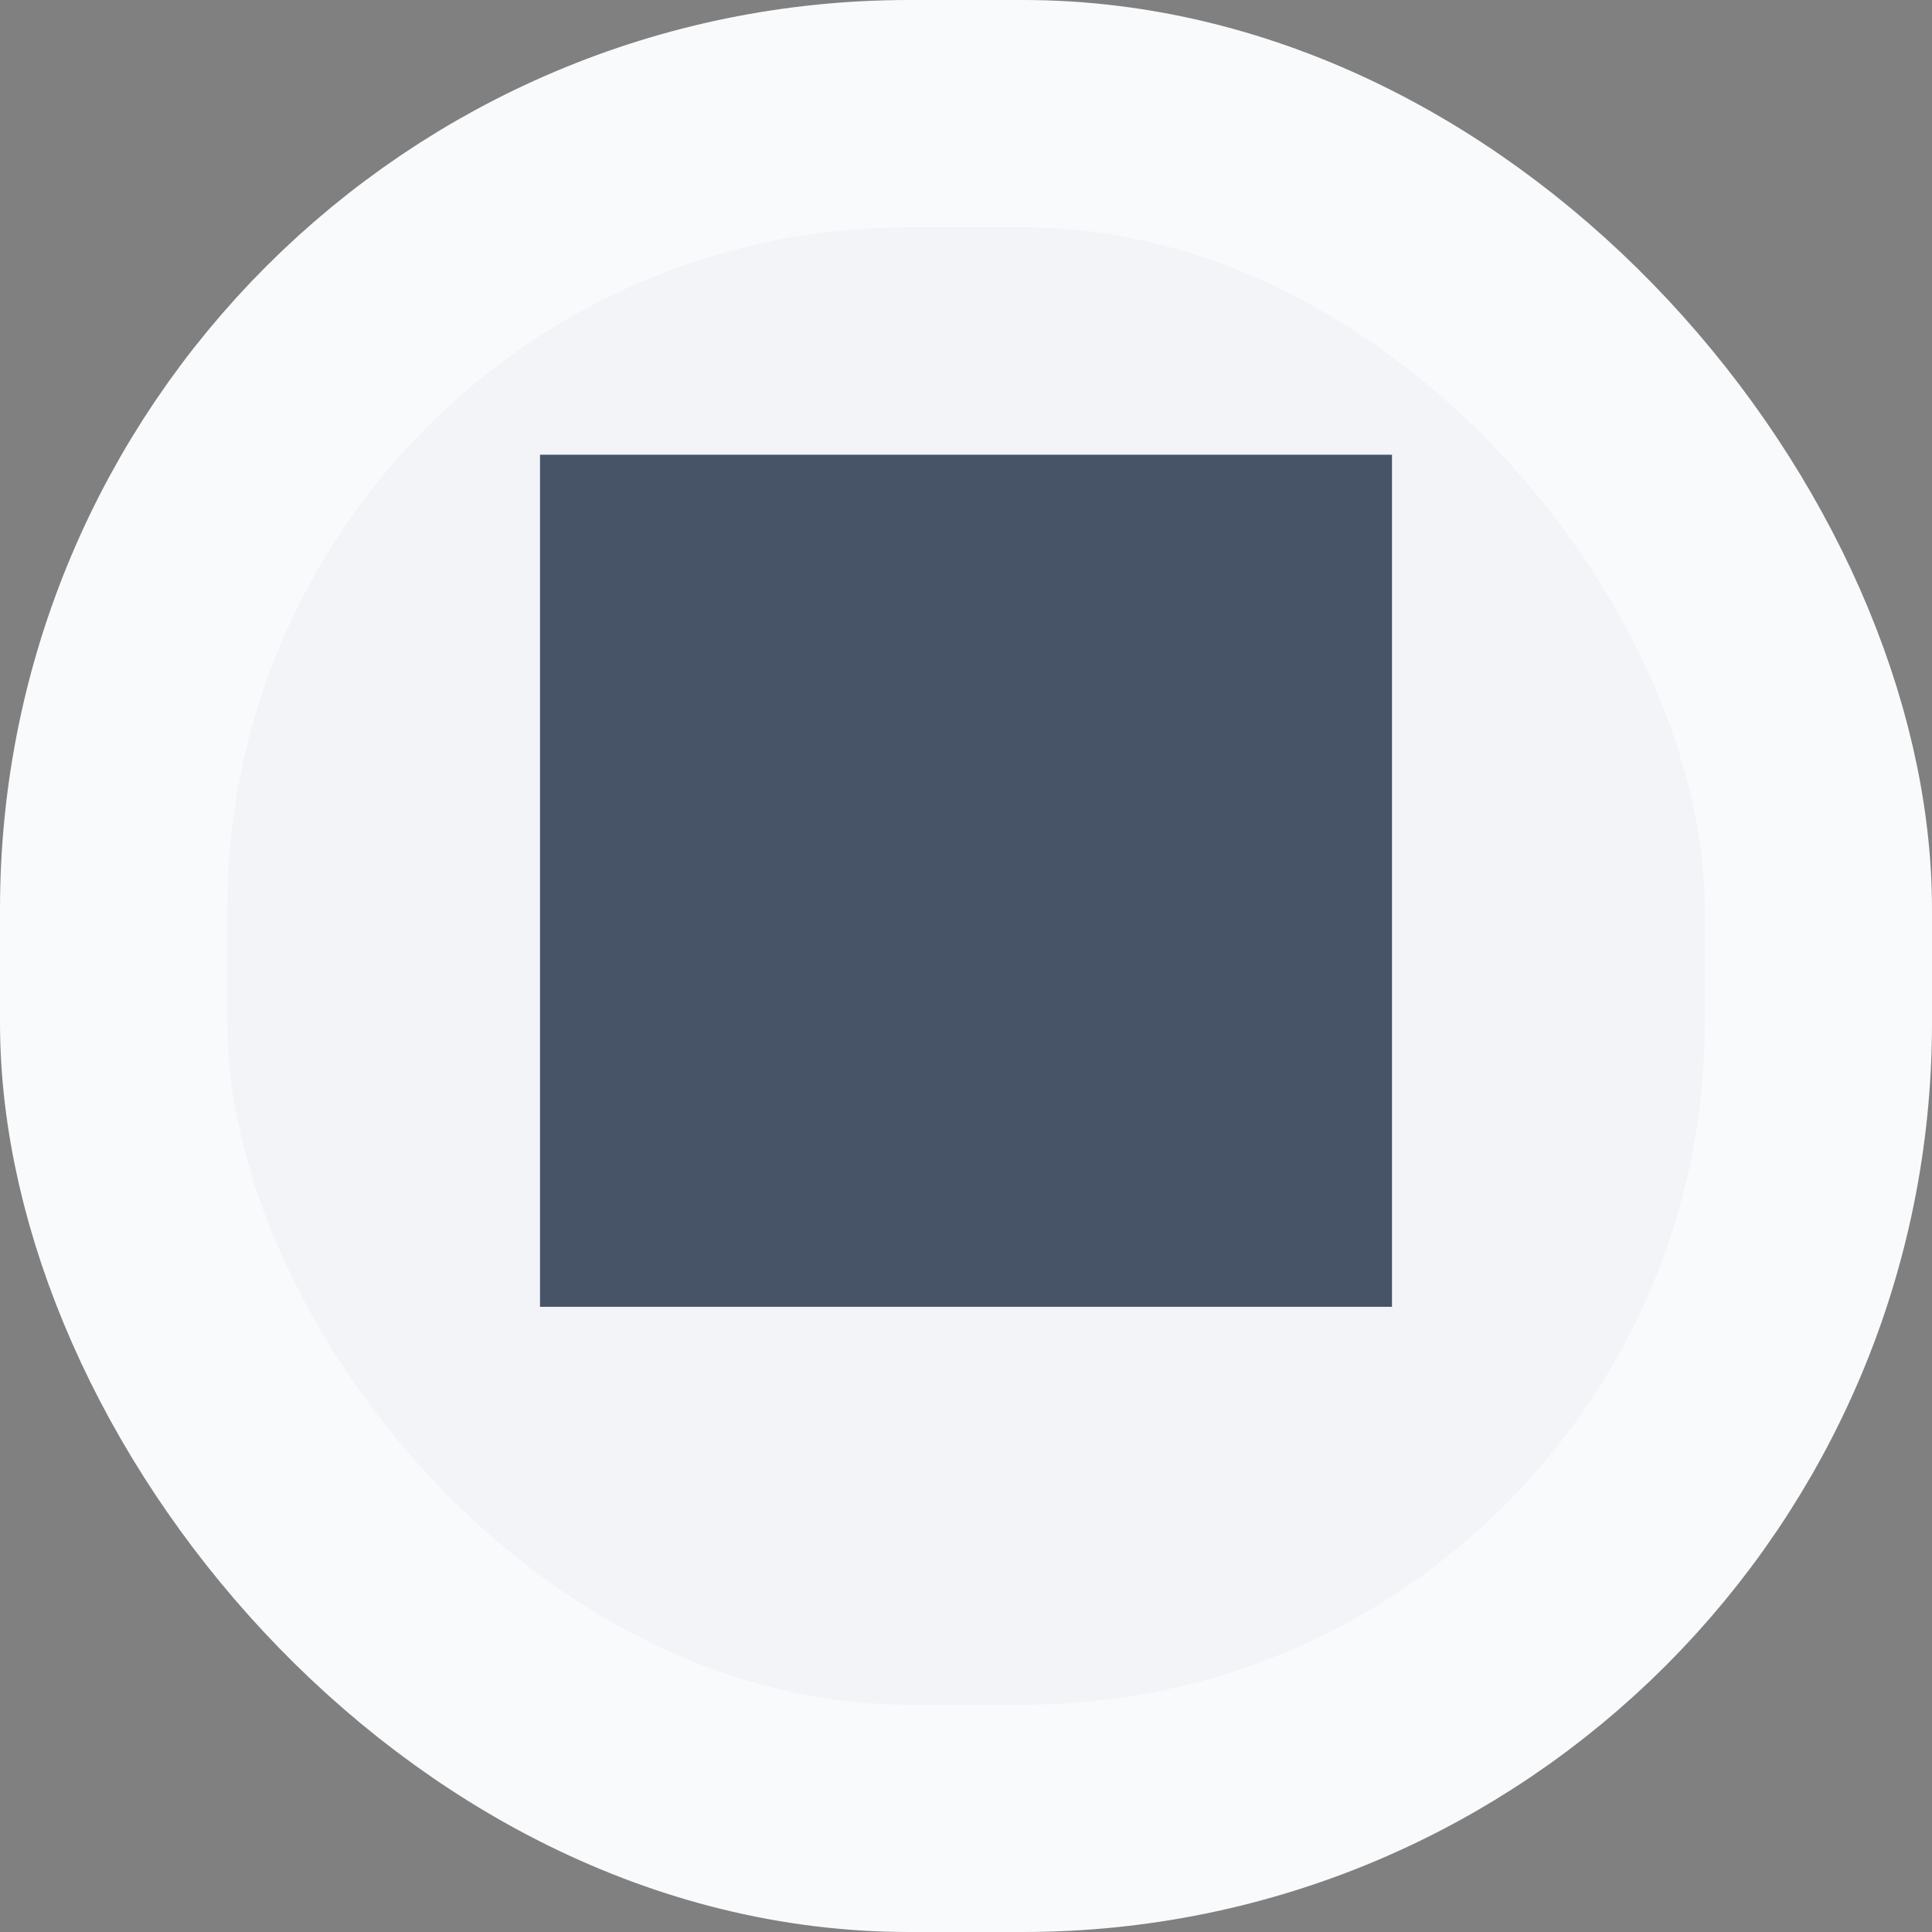
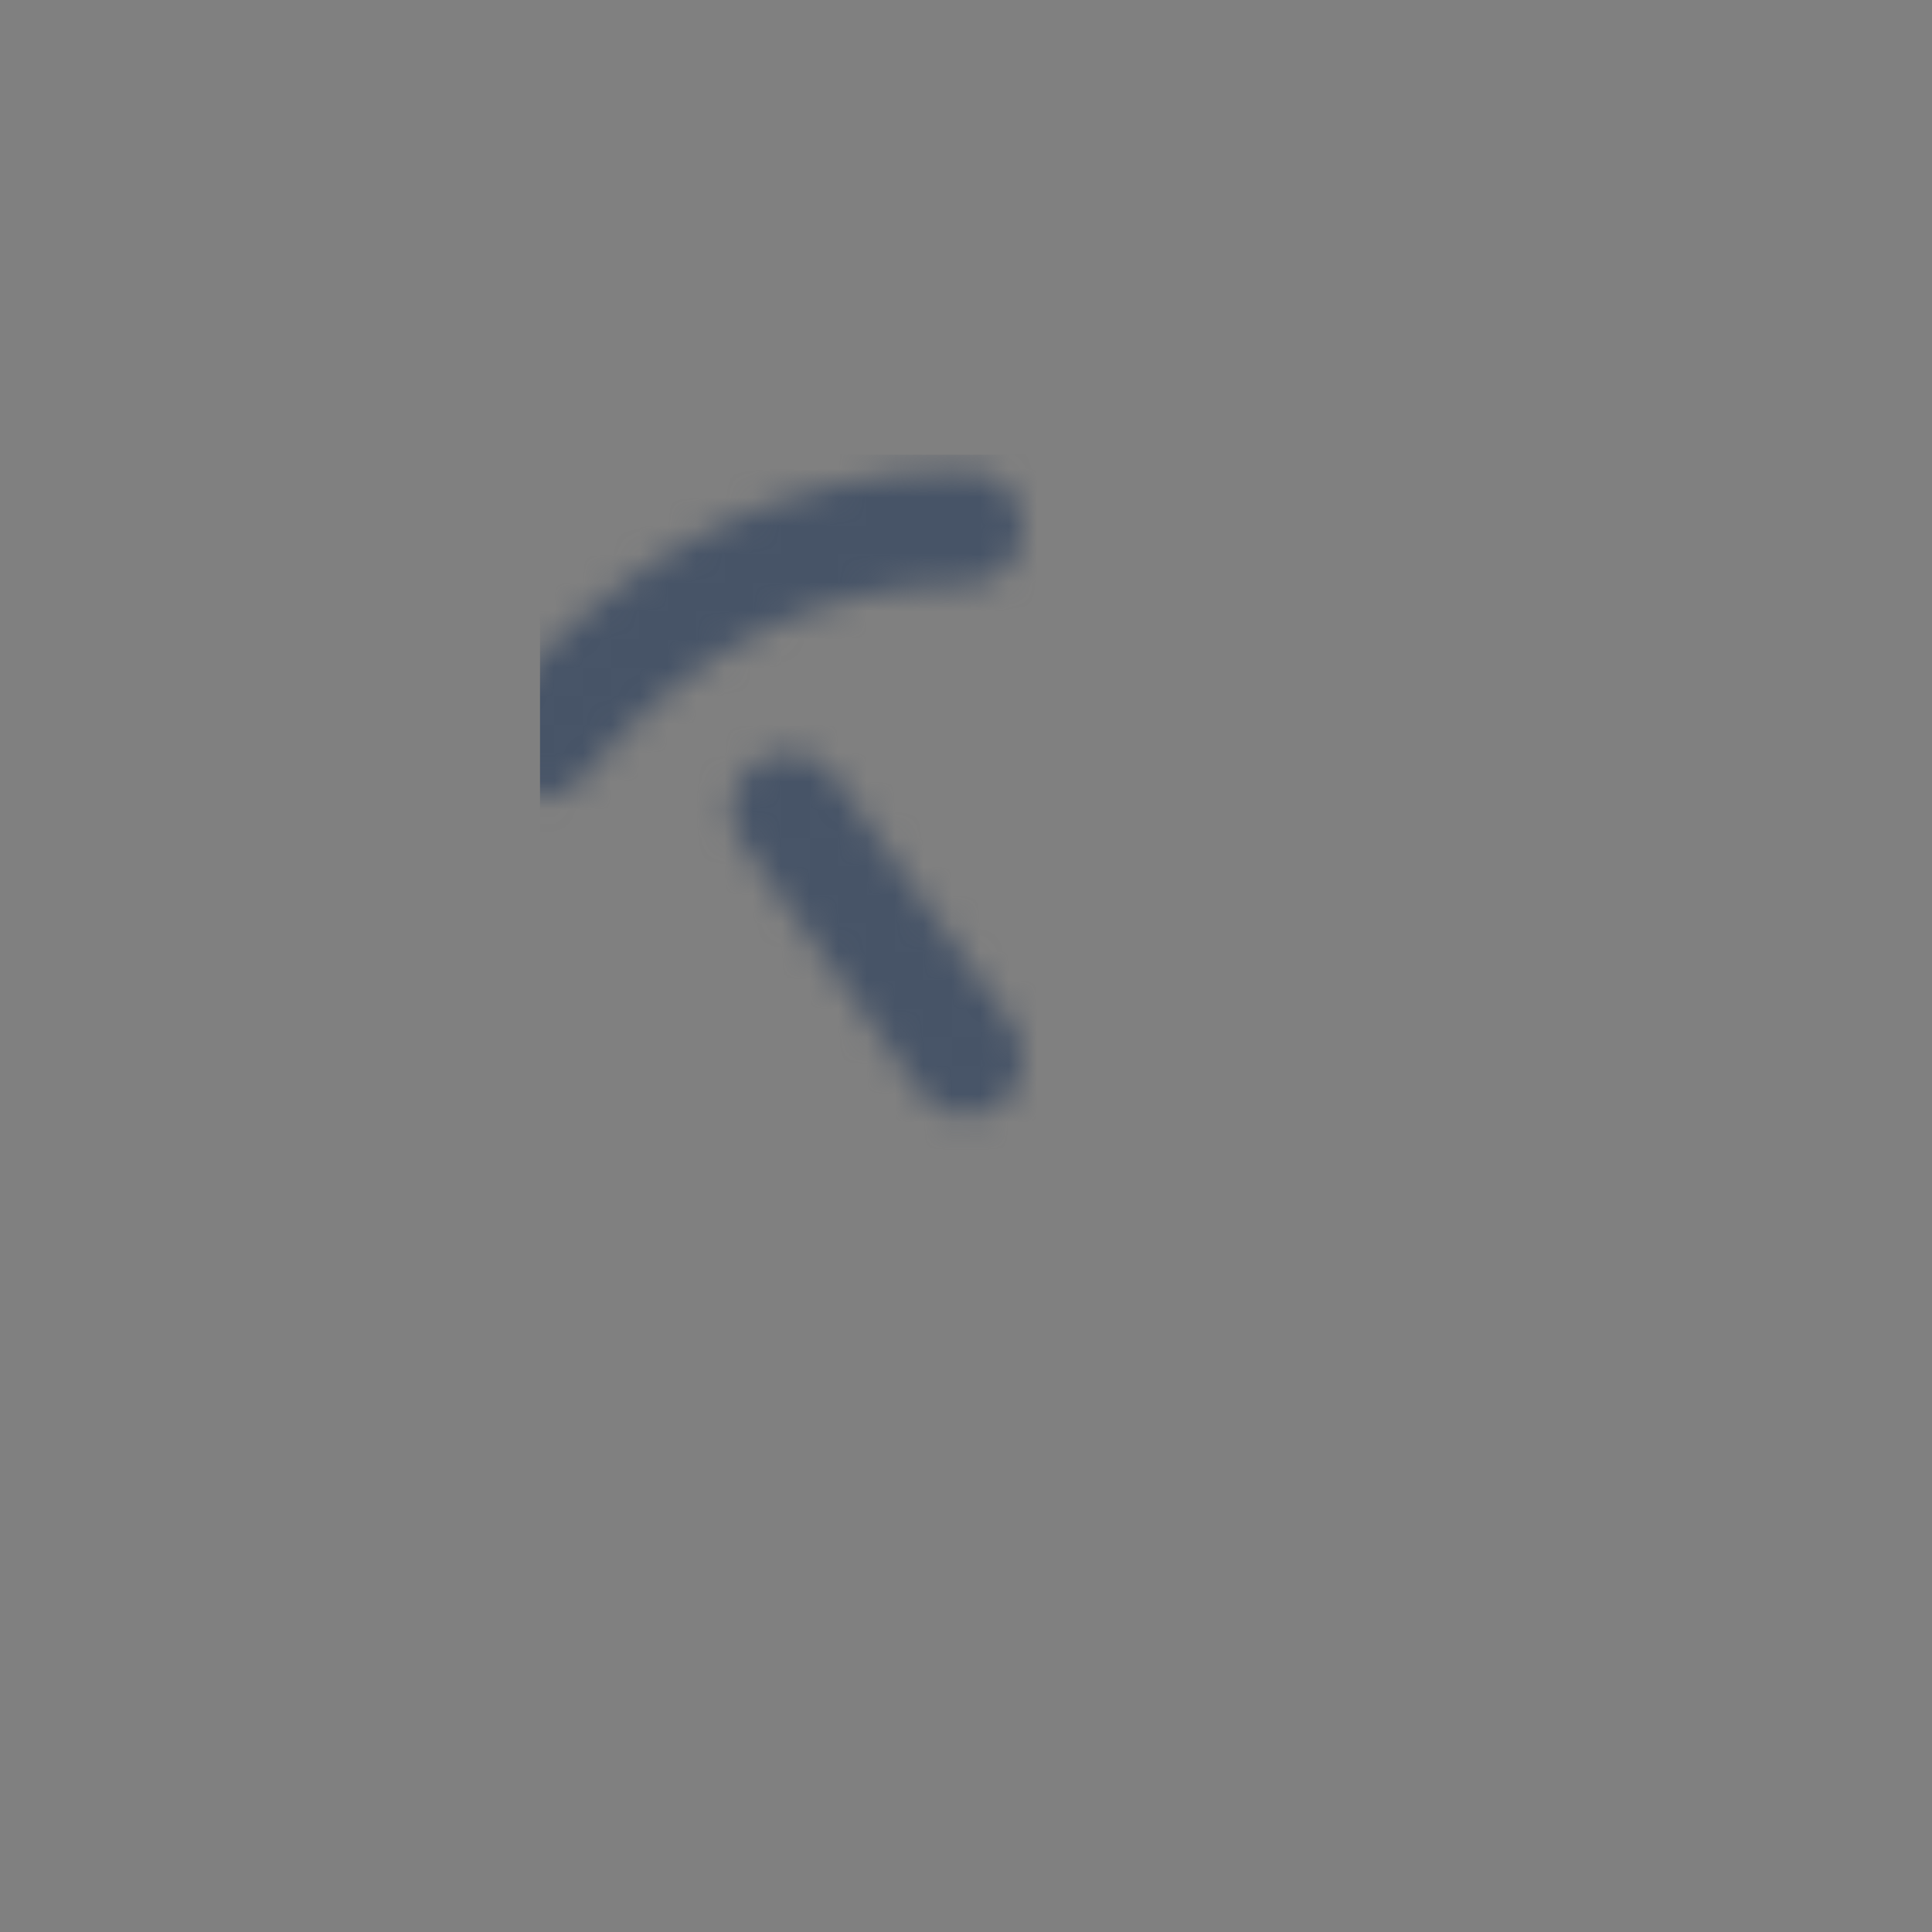
<svg xmlns="http://www.w3.org/2000/svg" width="68" height="68" viewBox="0 0 68 68" fill="none">
  <rect x="0" y="0" width="68" height="68" fill="#808080" stroke="none" />
-   <rect x="4" y="4" width="60" height="60" rx="28" fill="#F2F4F7" />
  <g clip-path="url(#clip0_3215_74144)">
    <mask id="mask0_3215_74144" style="mask-type:luminance" maskUnits="userSpaceOnUse" x="7" y="5" width="54" height="55">
-       <path d="M55.25 7.25H12.75C11.755 7.25 10.802 7.645 10.098 8.348C9.395 9.052 9 10.005 9 11V53.5C9 54.495 9.395 55.448 10.098 56.152C10.802 56.855 11.755 57.25 12.75 57.25H55.25C56.245 57.25 57.198 56.855 57.902 56.152C58.605 55.448 59 54.495 59 53.5V11C59 10.005 58.605 9.052 57.902 8.348C57.198 7.645 56.245 7.25 55.25 7.25Z" fill="white" stroke="white" stroke-width="4" stroke-linejoin="round" />
-       <path d="M19 26.067C23.156 21.067 28.156 18.567 34 18.567C39.844 18.567 44.844 21.067 49 26.067" stroke="black" stroke-width="4" stroke-linecap="round" />
-       <path d="M34 41C34.995 41 35.948 40.605 36.652 39.902C37.355 39.198 37.75 38.245 37.75 37.25C37.75 36.255 37.355 35.302 36.652 34.598C35.948 33.895 34.995 33.5 34 33.5C33.005 33.5 32.052 33.895 31.348 34.598C30.645 35.302 30.25 36.255 30.25 37.25C30.25 38.245 30.645 39.198 31.348 39.902C32.052 40.605 33.005 41 34 41Z" fill="black" />
+       <path d="M19 26.067C23.156 21.067 28.156 18.567 34 18.567" stroke="black" stroke-width="4" stroke-linecap="round" />
      <path d="M27.75 28.5L34.01 37.25" stroke="black" stroke-width="4" stroke-linecap="round" />
    </mask>
    <g mask="url(#mask0_3215_74144)">
      <path d="M4 2.25H64V62.25H4V2.25Z" fill="#475467" />
    </g>
  </g>
-   <rect x="4" y="4" width="60" height="60" rx="28" stroke="#F9FAFB" stroke-width="8" />
  <defs>
    <clipPath id="clip0_3215_74144">
      <rect width="30" height="30" fill="white" transform="translate(19 16)" />
    </clipPath>
  </defs>
</svg>